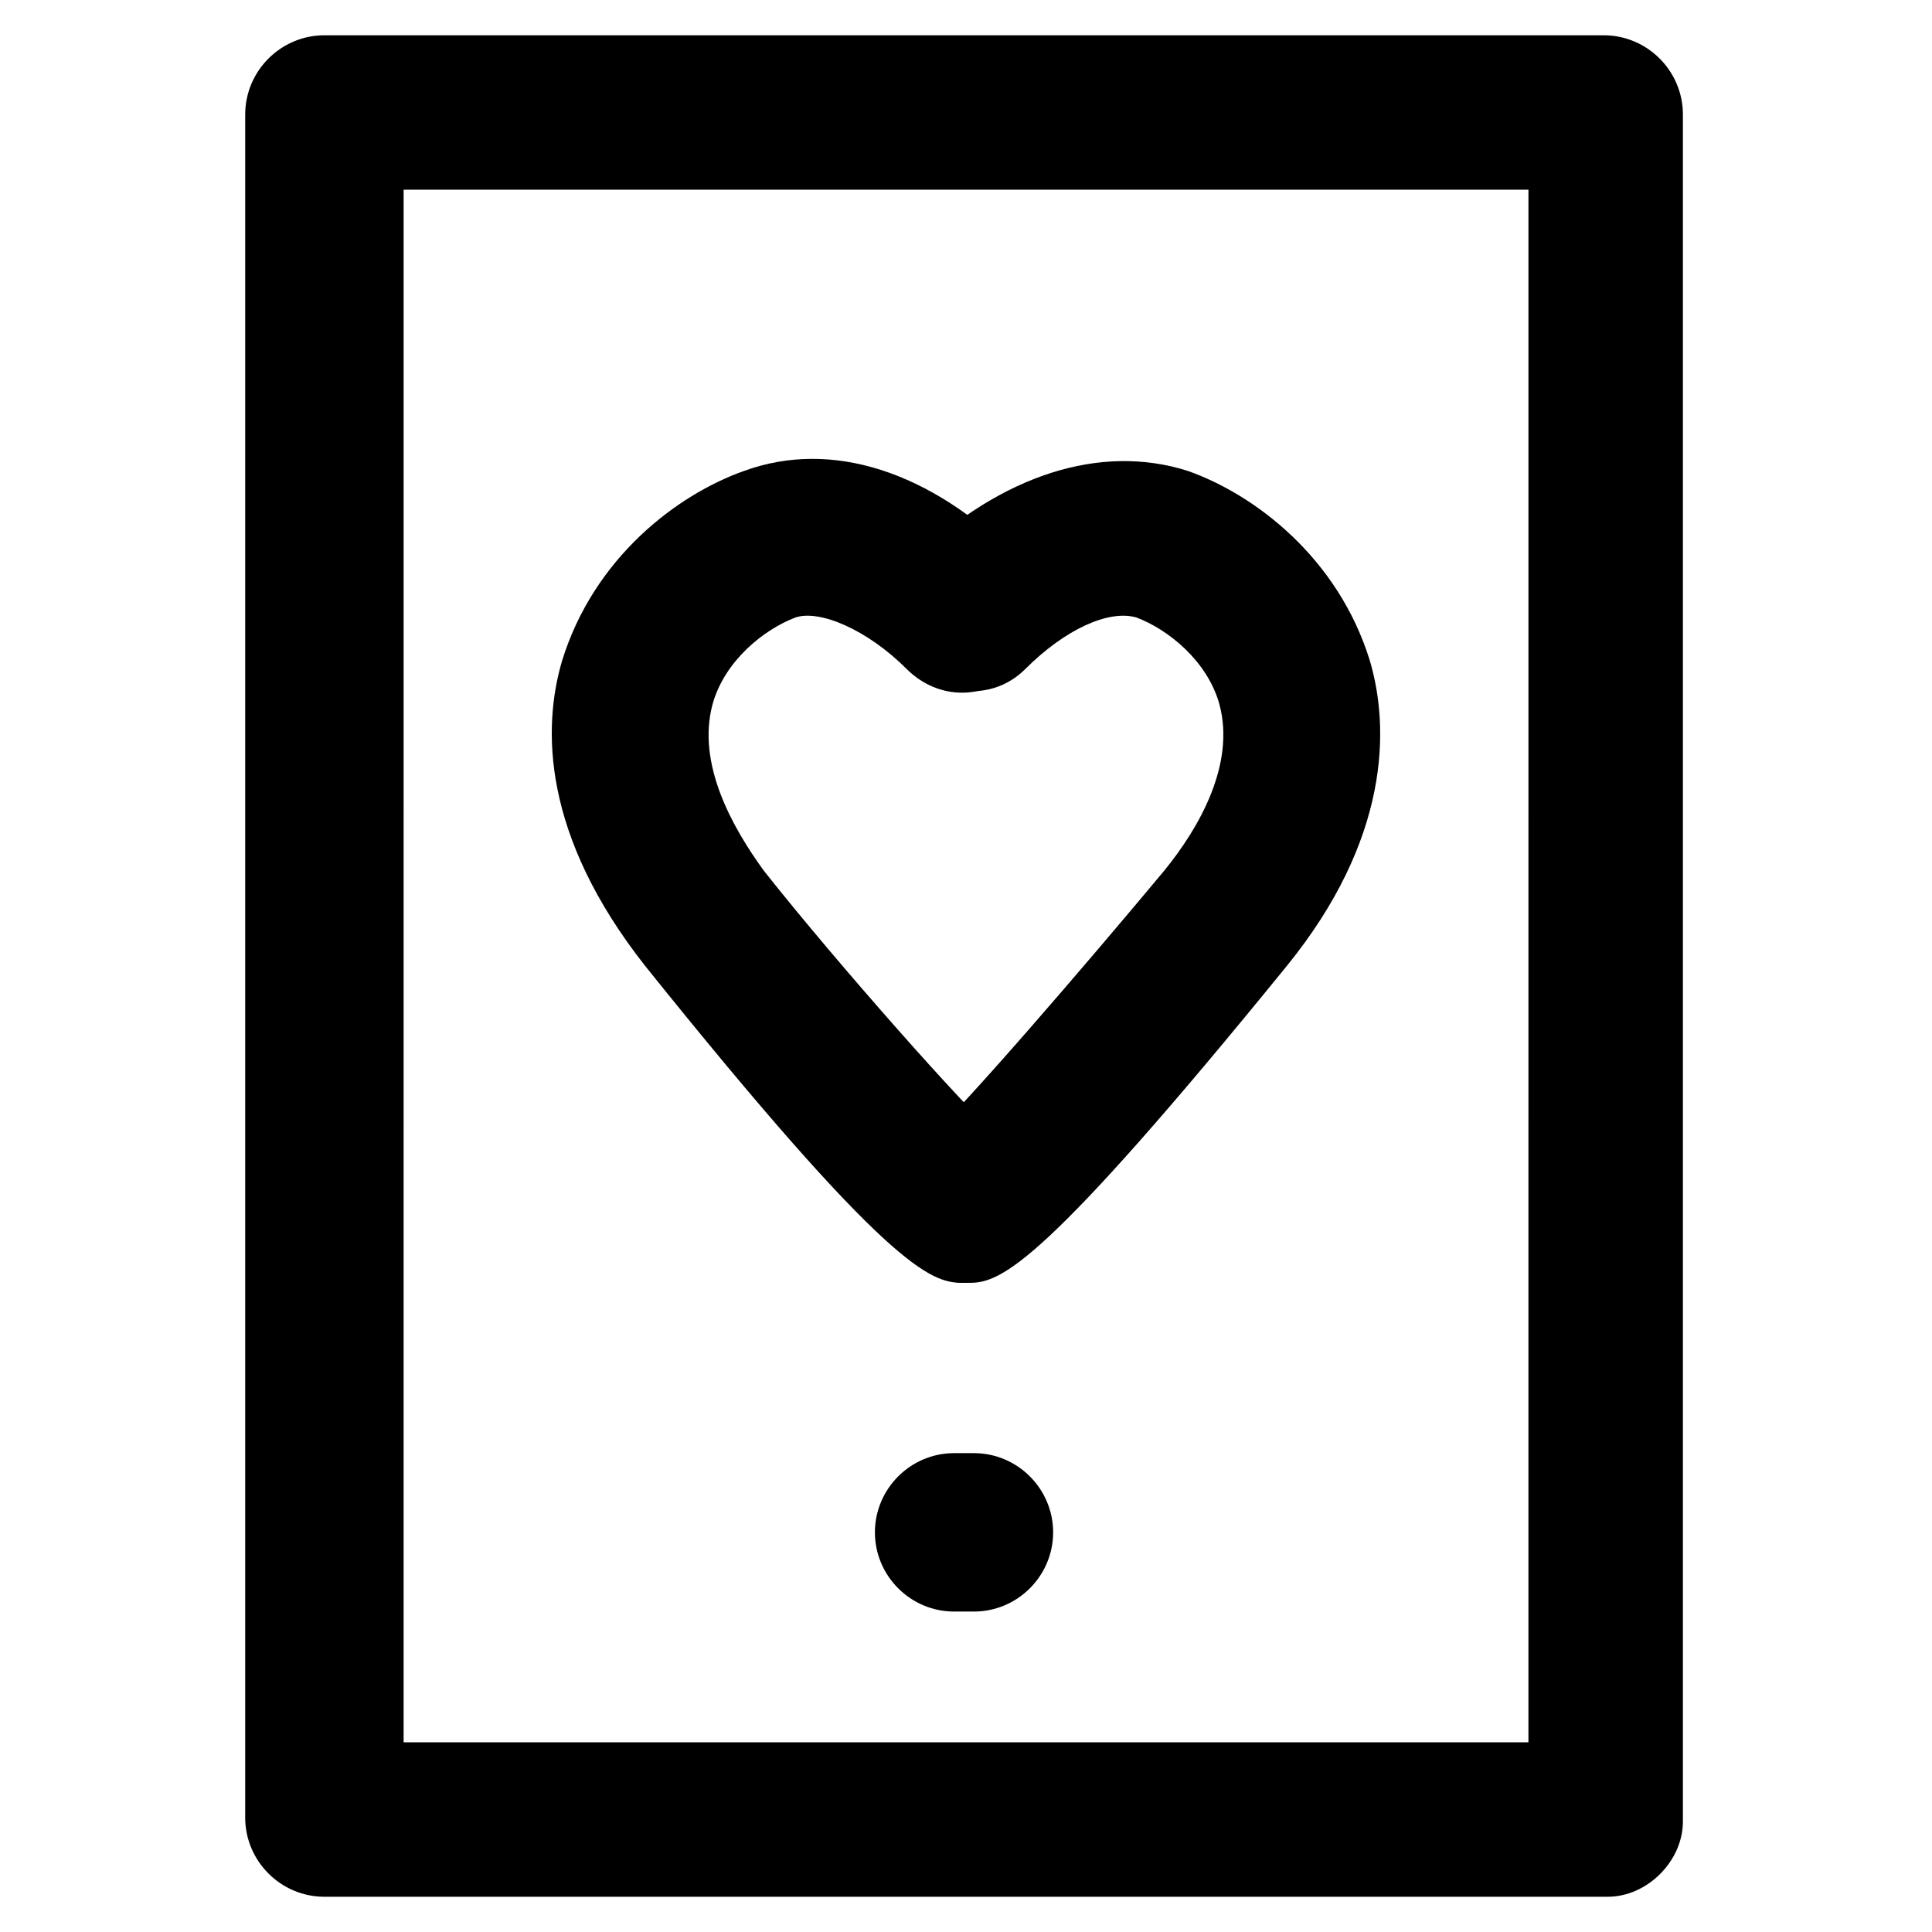
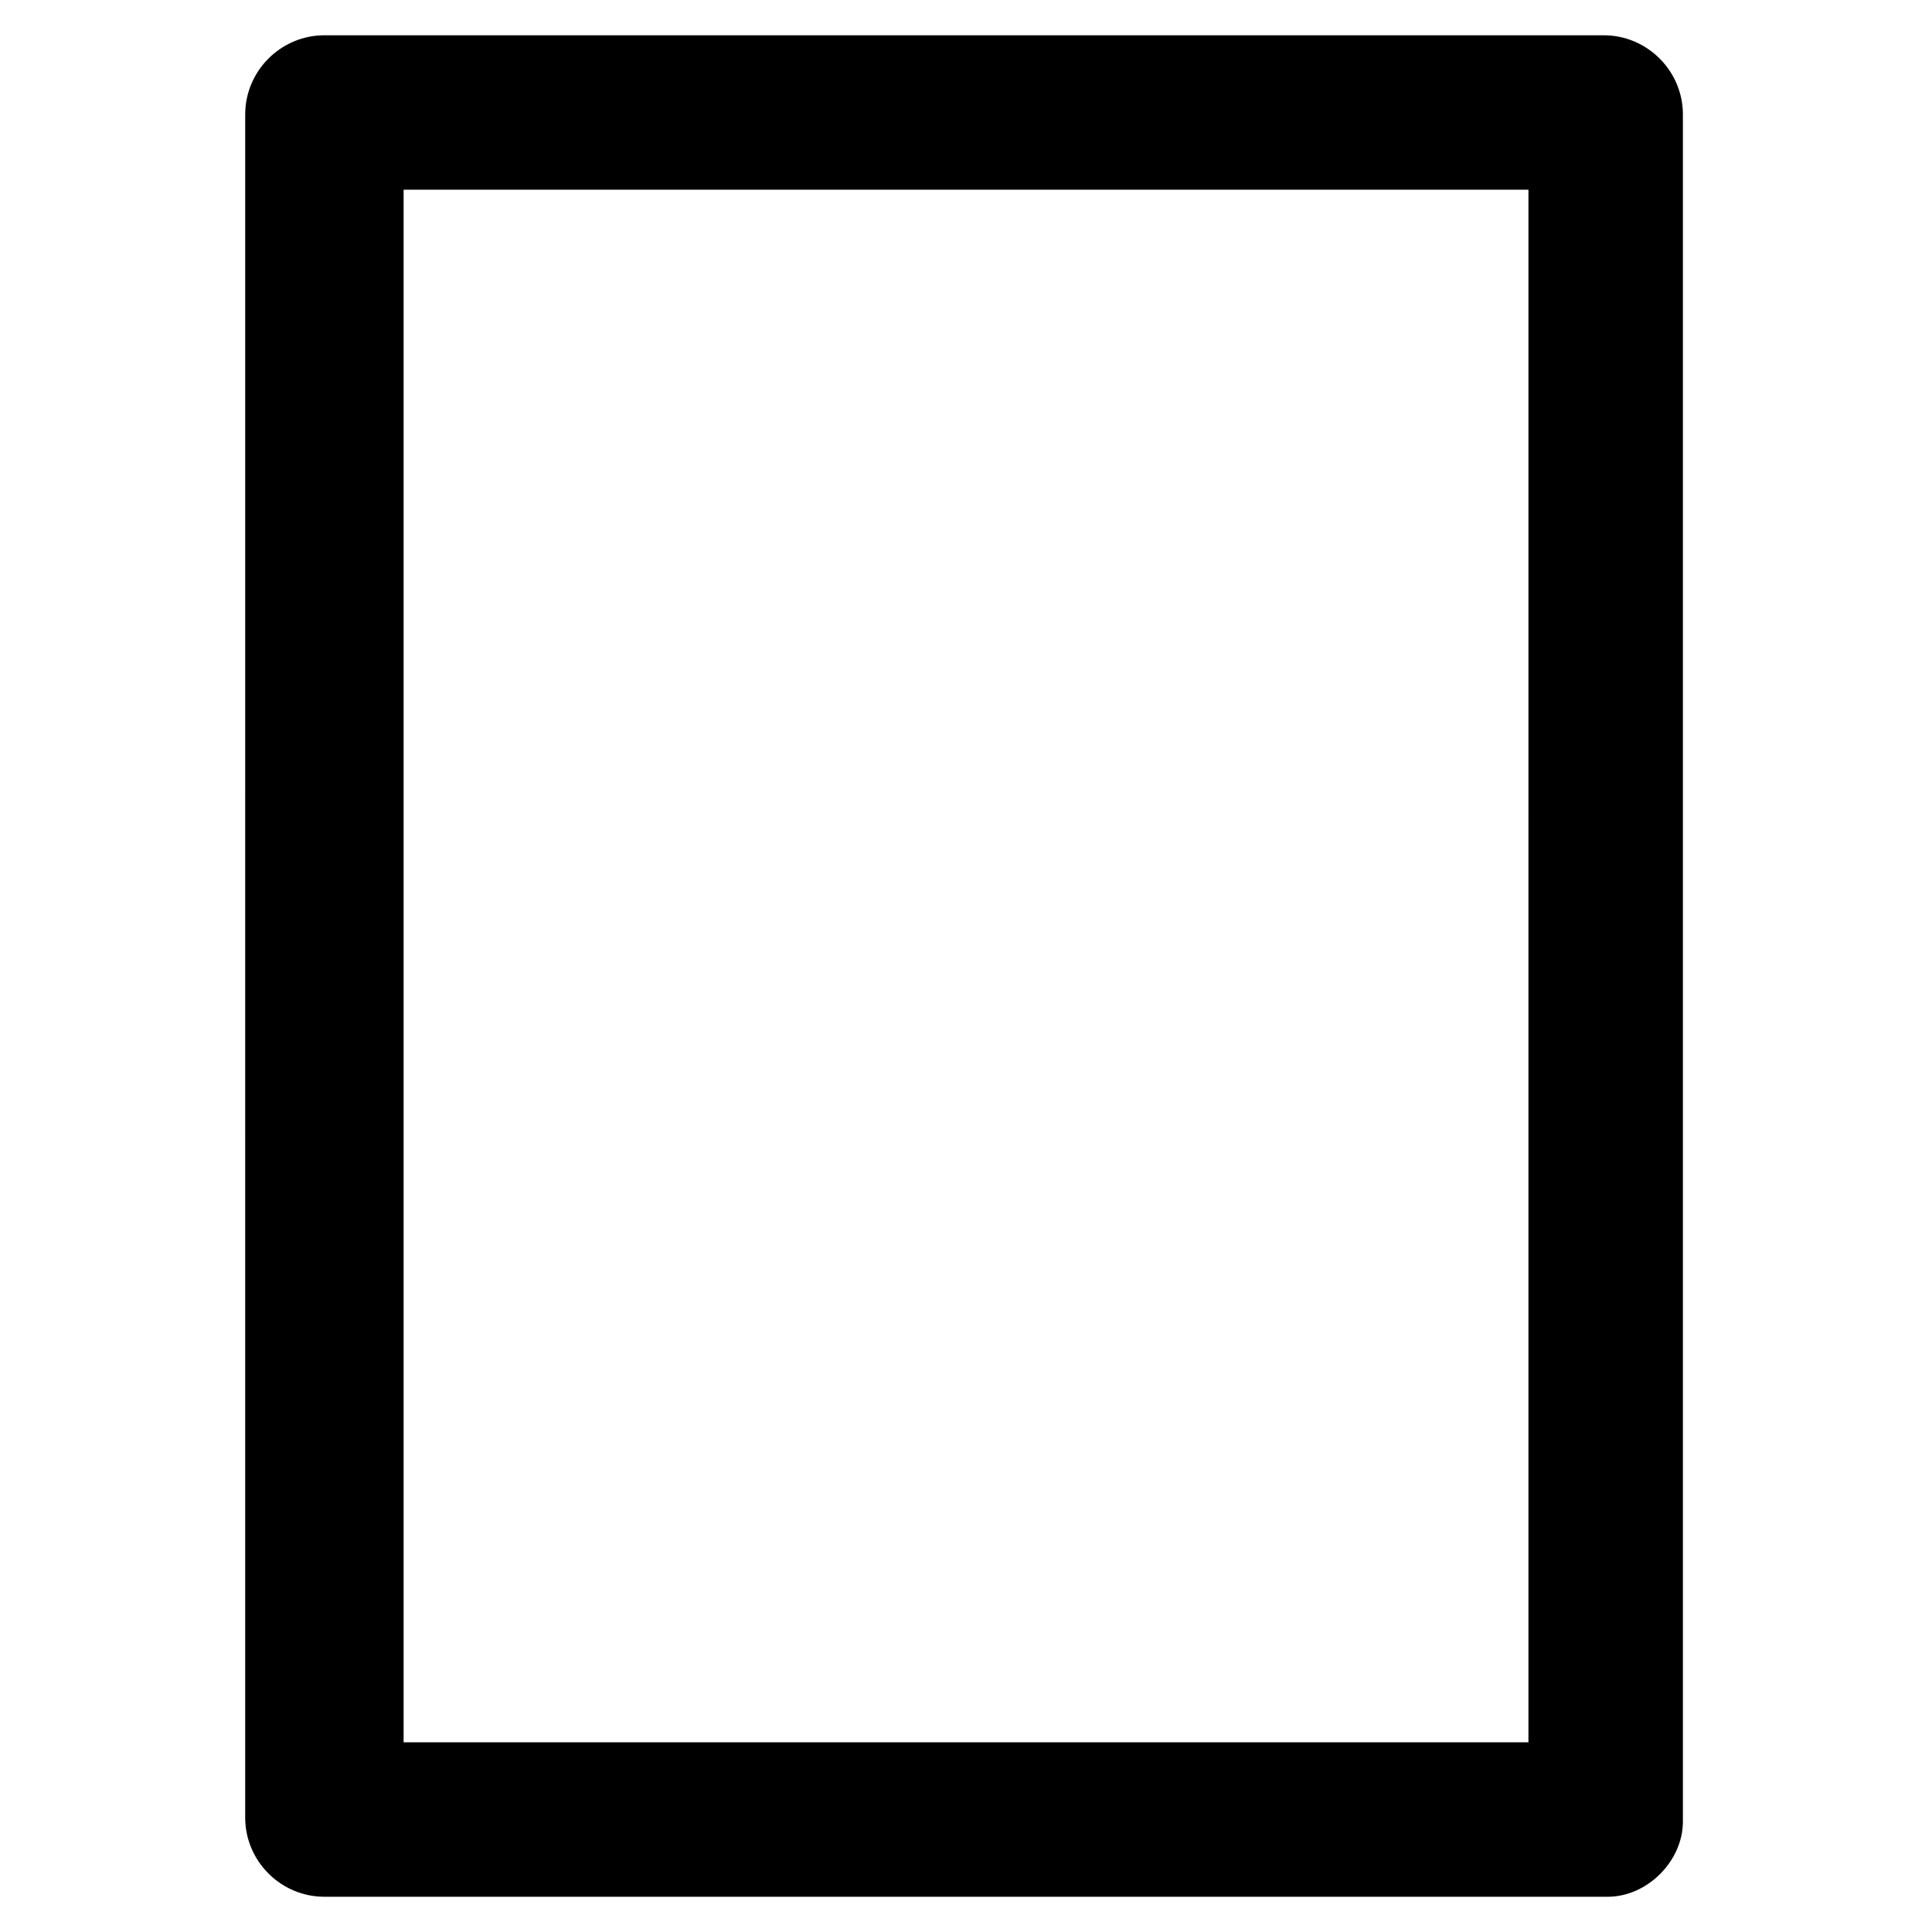
<svg xmlns="http://www.w3.org/2000/svg" fill="#000000" width="800px" height="800px" version="1.1" viewBox="144 144 512 512">
  <g>
-     <path d="m401.05 483.96h-1.051c-11.547 0-19.941-9.445-19.941-20.992 0-7.348 4.199-13.645 10.496-17.844 8.398-7.348 40.934-45.133 61.926-70.324 9.445-11.547 18.895-28.34 14.695-44.082-3.148-11.547-13.645-19.941-22.043-23.09-7.348-2.098-18.895 3.148-29.391 13.645-8.398 8.398-20.992 7.348-29.391 0-8.398-8.398-7.348-20.992 0-29.391 23.09-22.043 49.332-30.438 72.422-23.09 17.844 6.297 39.887 23.09 48.281 50.383 5.246 17.844 5.246 47.23-22.043 80.82-64.016 78.719-75.562 83.965-83.961 83.965z" />
-     <path d="m398.95 483.96c-8.398 0-19.941-4.199-83.969-83.969-27.289-34.637-27.289-62.977-22.043-80.82 8.398-27.289 30.438-44.082 48.281-50.383 23.09-8.398 49.332 0 72.422 23.09 8.398 8.398 8.398 20.992 0 29.391-8.398 8.398-20.992 8.398-29.391 0-10.496-10.496-23.09-15.742-29.391-13.645-8.398 3.148-18.895 11.547-22.043 23.09-4.199 15.742 5.246 32.539 13.645 44.082 19.941 25.191 53.531 62.977 61.926 70.324 6.297 3.148 10.496 9.445 10.496 17.844 0 11.547-8.398 20.992-19.941 20.992 1.059 0.004 1.059 0.004 0.008 0.004z" />
    <path d="m570.04 646.66h-340.07c-11.547 0-20.992-9.445-20.992-20.992l0.004-451.33c0-11.547 9.445-20.992 20.992-20.992h339.02c11.547 0 20.992 9.445 20.992 20.992v452.38c-0.004 10.496-9.449 19.945-19.945 19.945zm-319.08-40.934h298.09l0.004-411.45h-298.09z" />
-     <path d="m402.1 571.08h-5.246c-11.547 0-20.992-9.445-20.992-20.992s9.445-20.992 20.992-20.992h5.246c11.547 0 20.992 9.445 20.992 20.992s-9.445 20.992-20.992 20.992z" />
  </g>
</svg>